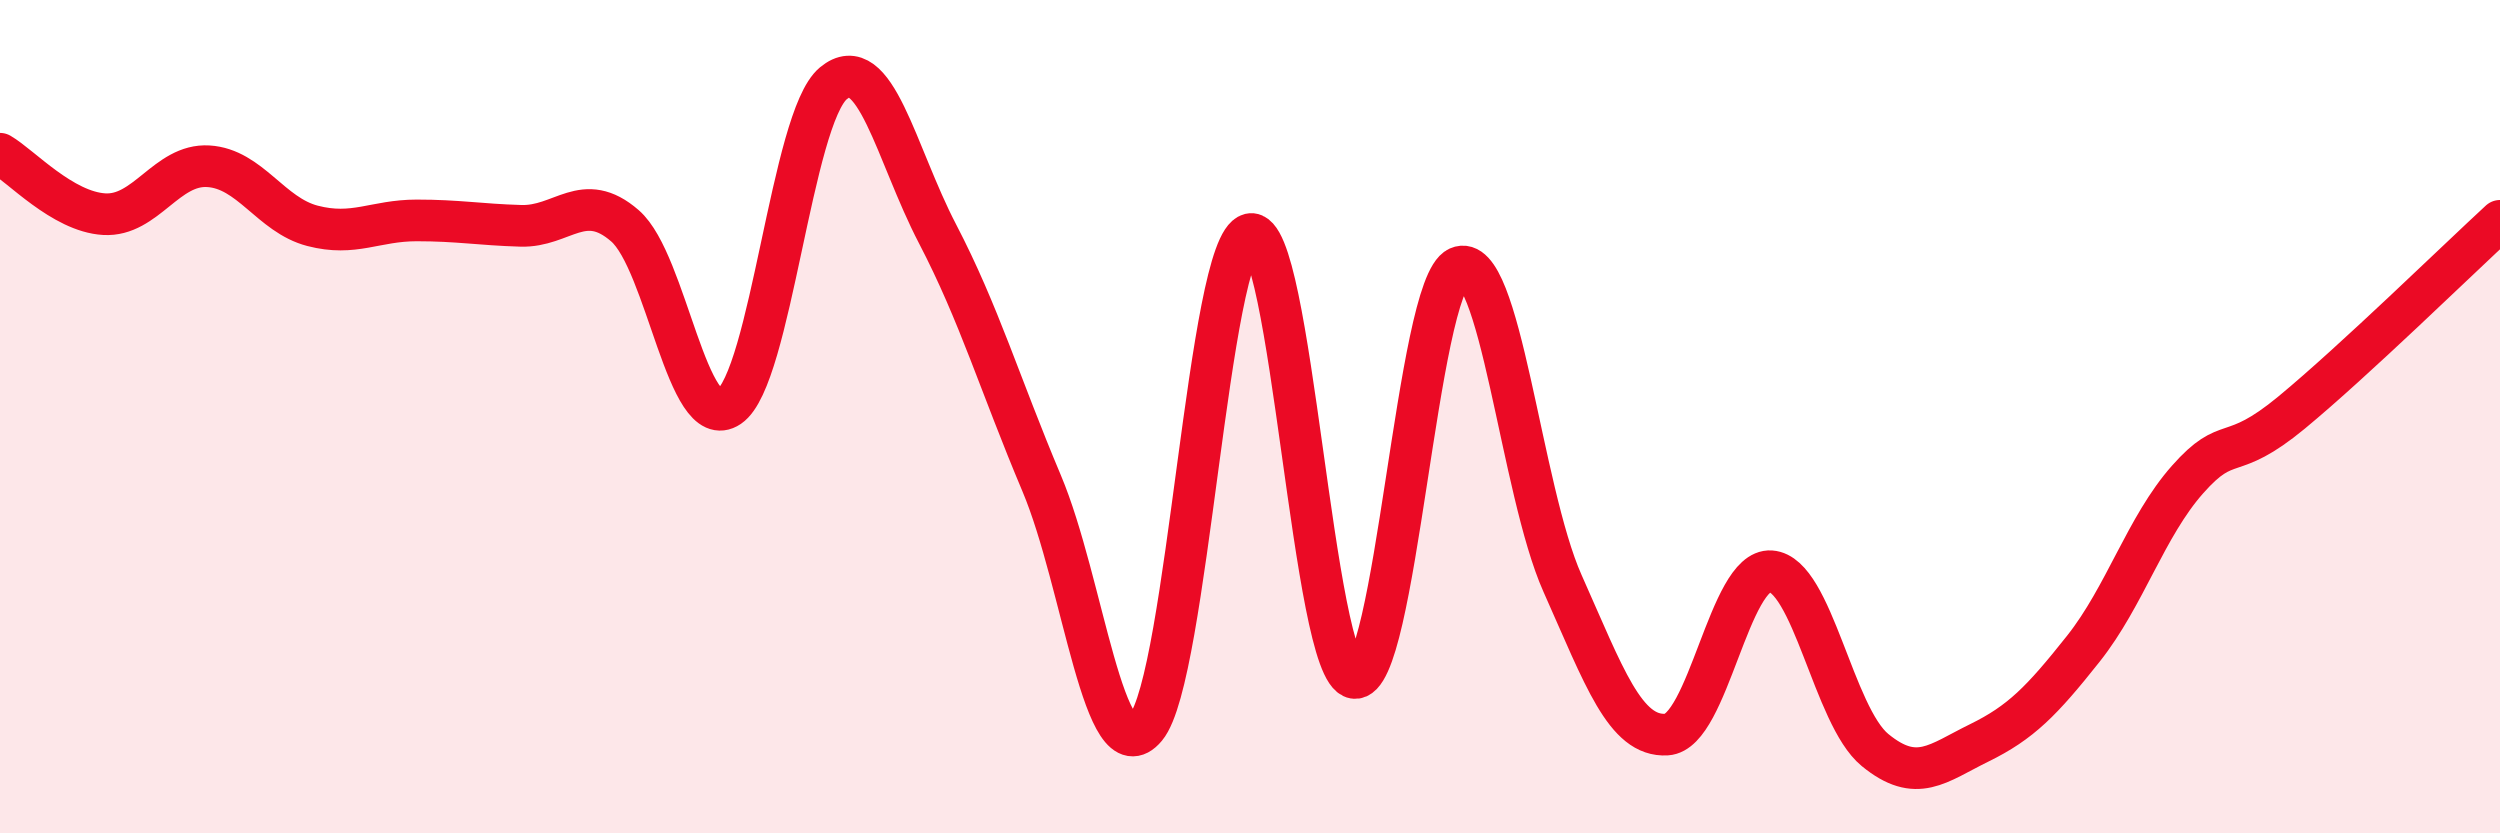
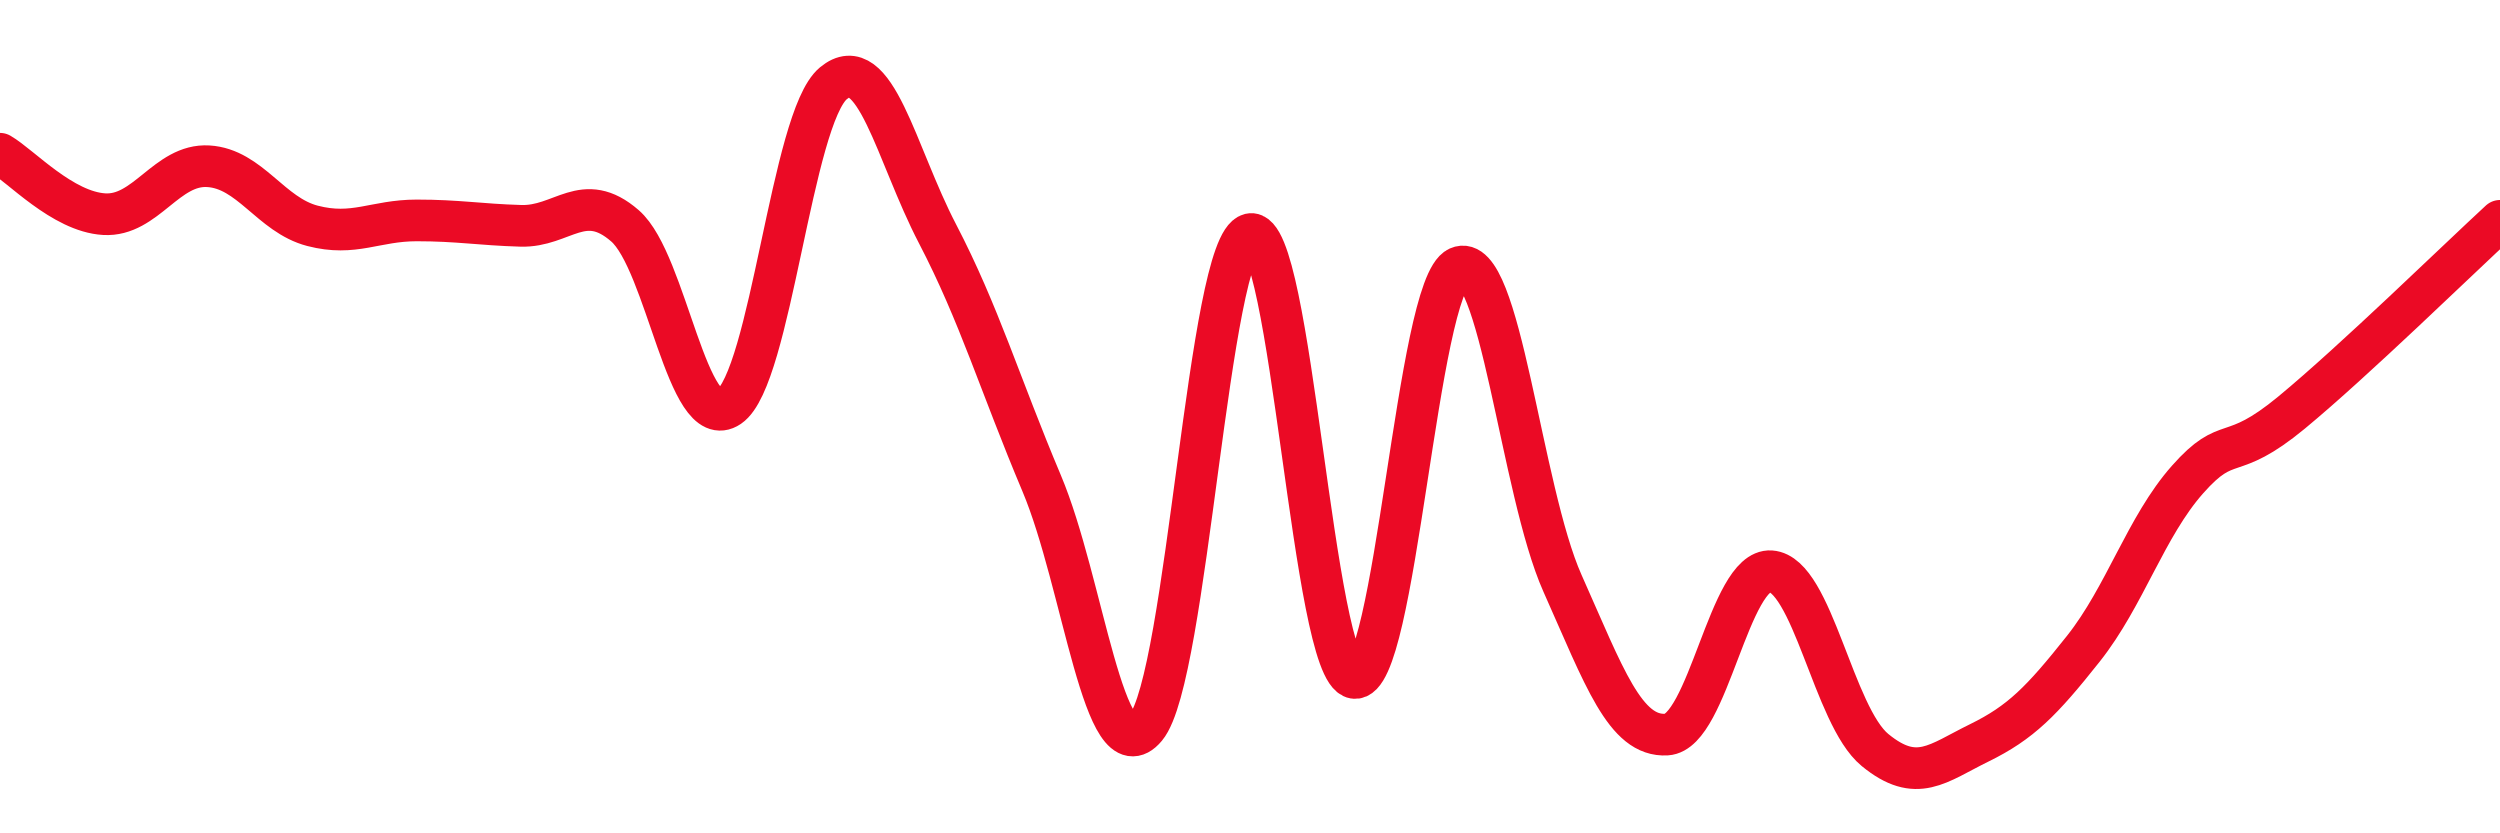
<svg xmlns="http://www.w3.org/2000/svg" width="60" height="20" viewBox="0 0 60 20">
-   <path d="M 0,3.69 C 0.5,3.98 1.5,5.08 2.5,5.14 C 3.5,5.2 4,3.93 5,3.99 C 6,4.05 6.5,5.16 7.5,5.42 C 8.5,5.68 9,5.29 10,5.29 C 11,5.29 11.5,5.39 12.5,5.42 C 13.5,5.45 14,4.55 15,5.42 C 16,6.29 16.5,10.44 17.5,9.76 C 18.5,9.08 19,2.83 20,2 C 21,1.17 21.5,3.69 22.5,5.61 C 23.5,7.53 24,9.23 25,11.6 C 26,13.97 26.5,18.66 27.5,17.46 C 28.5,16.26 29,5.86 30,5.62 C 31,5.38 31.5,16.11 32.5,16.27 C 33.5,16.43 34,6.87 35,6.42 C 36,5.97 36.5,11.76 37.5,14 C 38.5,16.24 39,17.69 40,17.63 C 41,17.57 41.5,13.64 42.5,13.71 C 43.5,13.78 44,17.18 45,18 C 46,18.82 46.5,18.32 47.5,17.83 C 48.5,17.34 49,16.83 50,15.57 C 51,14.31 51.5,12.64 52.5,11.51 C 53.5,10.38 53.5,11.14 55,9.9 C 56.5,8.66 59,6.22 60,5.3L60 20L0 20Z" fill="#EB0A25" opacity="0.1" stroke-linecap="round" stroke-linejoin="round" />
  <path d="M 0,3.69 C 0.5,3.98 1.5,5.08 2.5,5.14 C 3.5,5.2 4,3.93 5,3.99 C 6,4.05 6.5,5.16 7.5,5.42 C 8.5,5.68 9,5.29 10,5.29 C 11,5.29 11.5,5.39 12.5,5.42 C 13.5,5.45 14,4.55 15,5.42 C 16,6.29 16.5,10.44 17.5,9.76 C 18.5,9.08 19,2.83 20,2 C 21,1.17 21.5,3.69 22.5,5.61 C 23.5,7.53 24,9.23 25,11.6 C 26,13.97 26.5,18.66 27.5,17.46 C 28.5,16.26 29,5.86 30,5.62 C 31,5.38 31.5,16.11 32.5,16.27 C 33.5,16.43 34,6.87 35,6.42 C 36,5.97 36.5,11.76 37.5,14 C 38.5,16.24 39,17.69 40,17.63 C 41,17.57 41.5,13.64 42.5,13.71 C 43.5,13.78 44,17.18 45,18 C 46,18.82 46.5,18.32 47.5,17.83 C 48.5,17.34 49,16.83 50,15.57 C 51,14.31 51.5,12.64 52.5,11.51 C 53.5,10.38 53.5,11.14 55,9.9 C 56.5,8.66 59,6.22 60,5.3" stroke="#EB0A25" stroke-width="1" fill="none" stroke-linecap="round" stroke-linejoin="round" />
</svg>